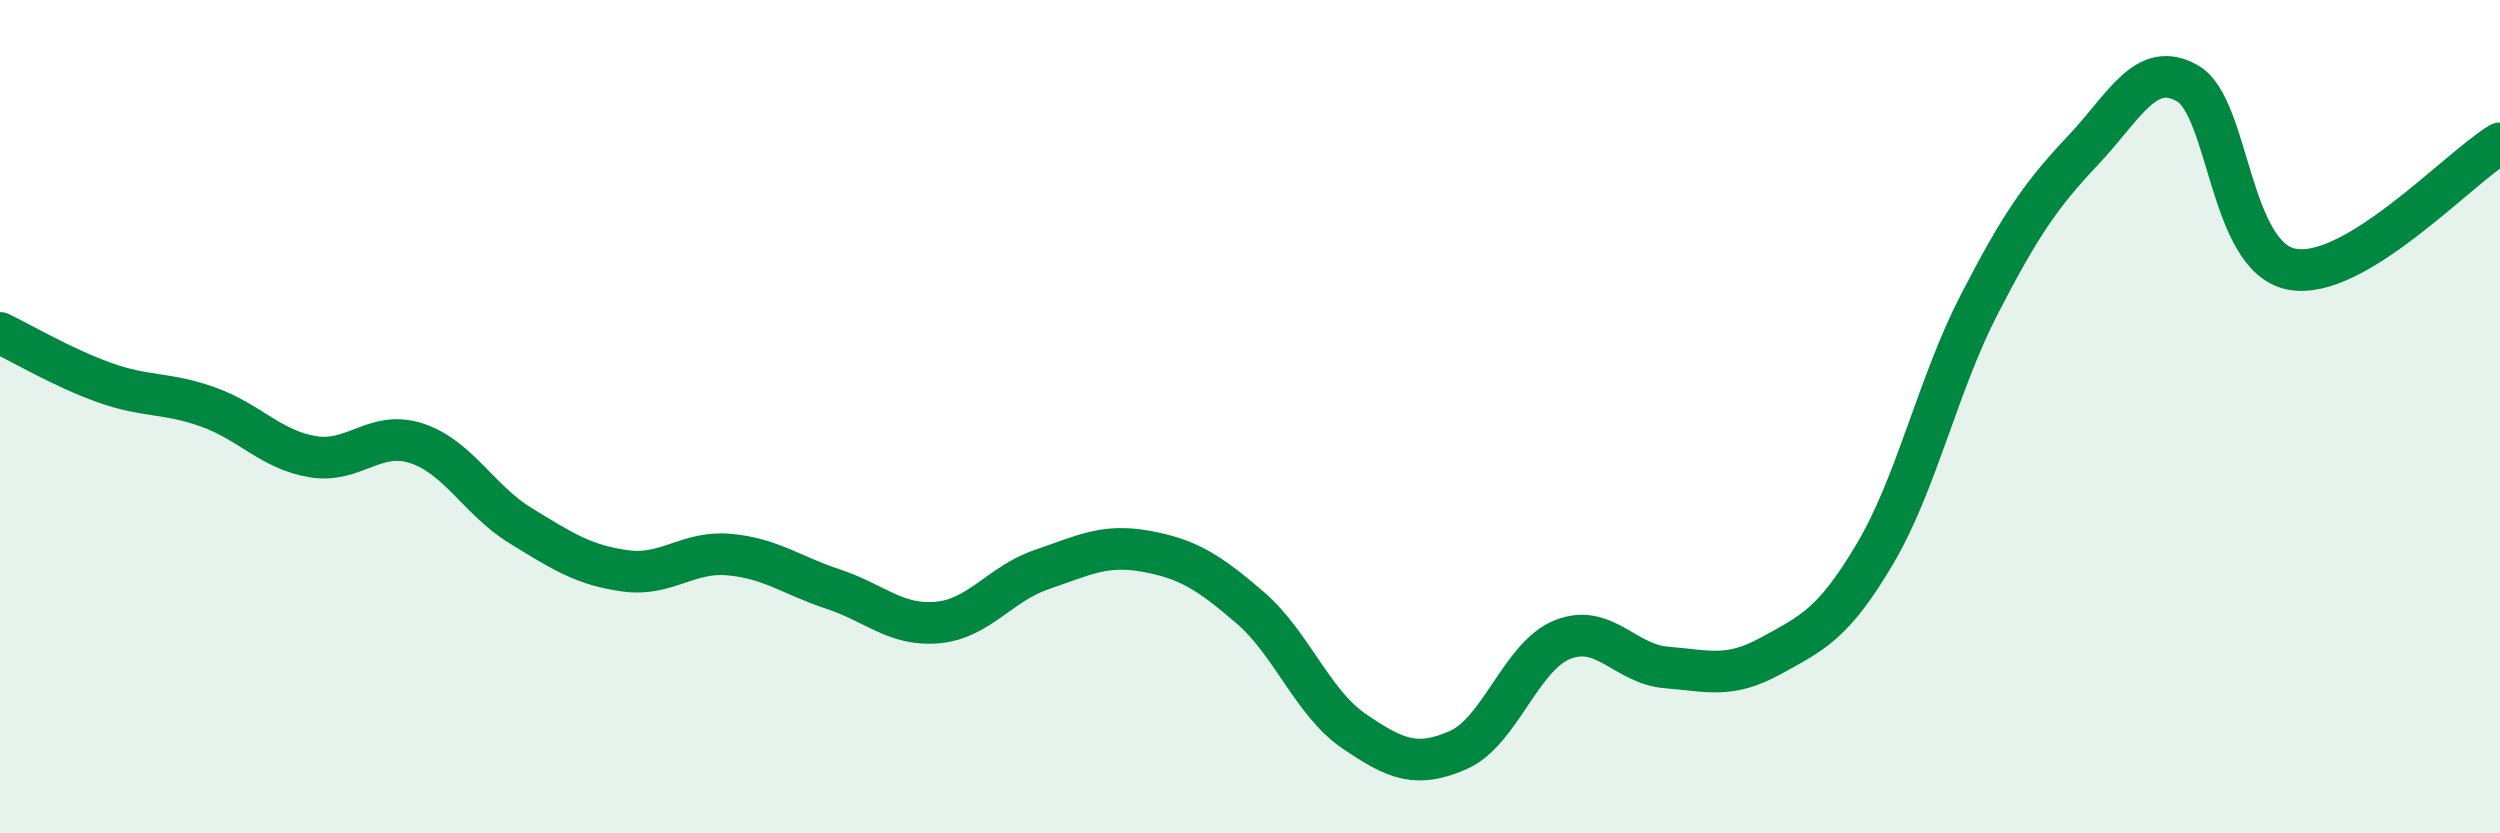
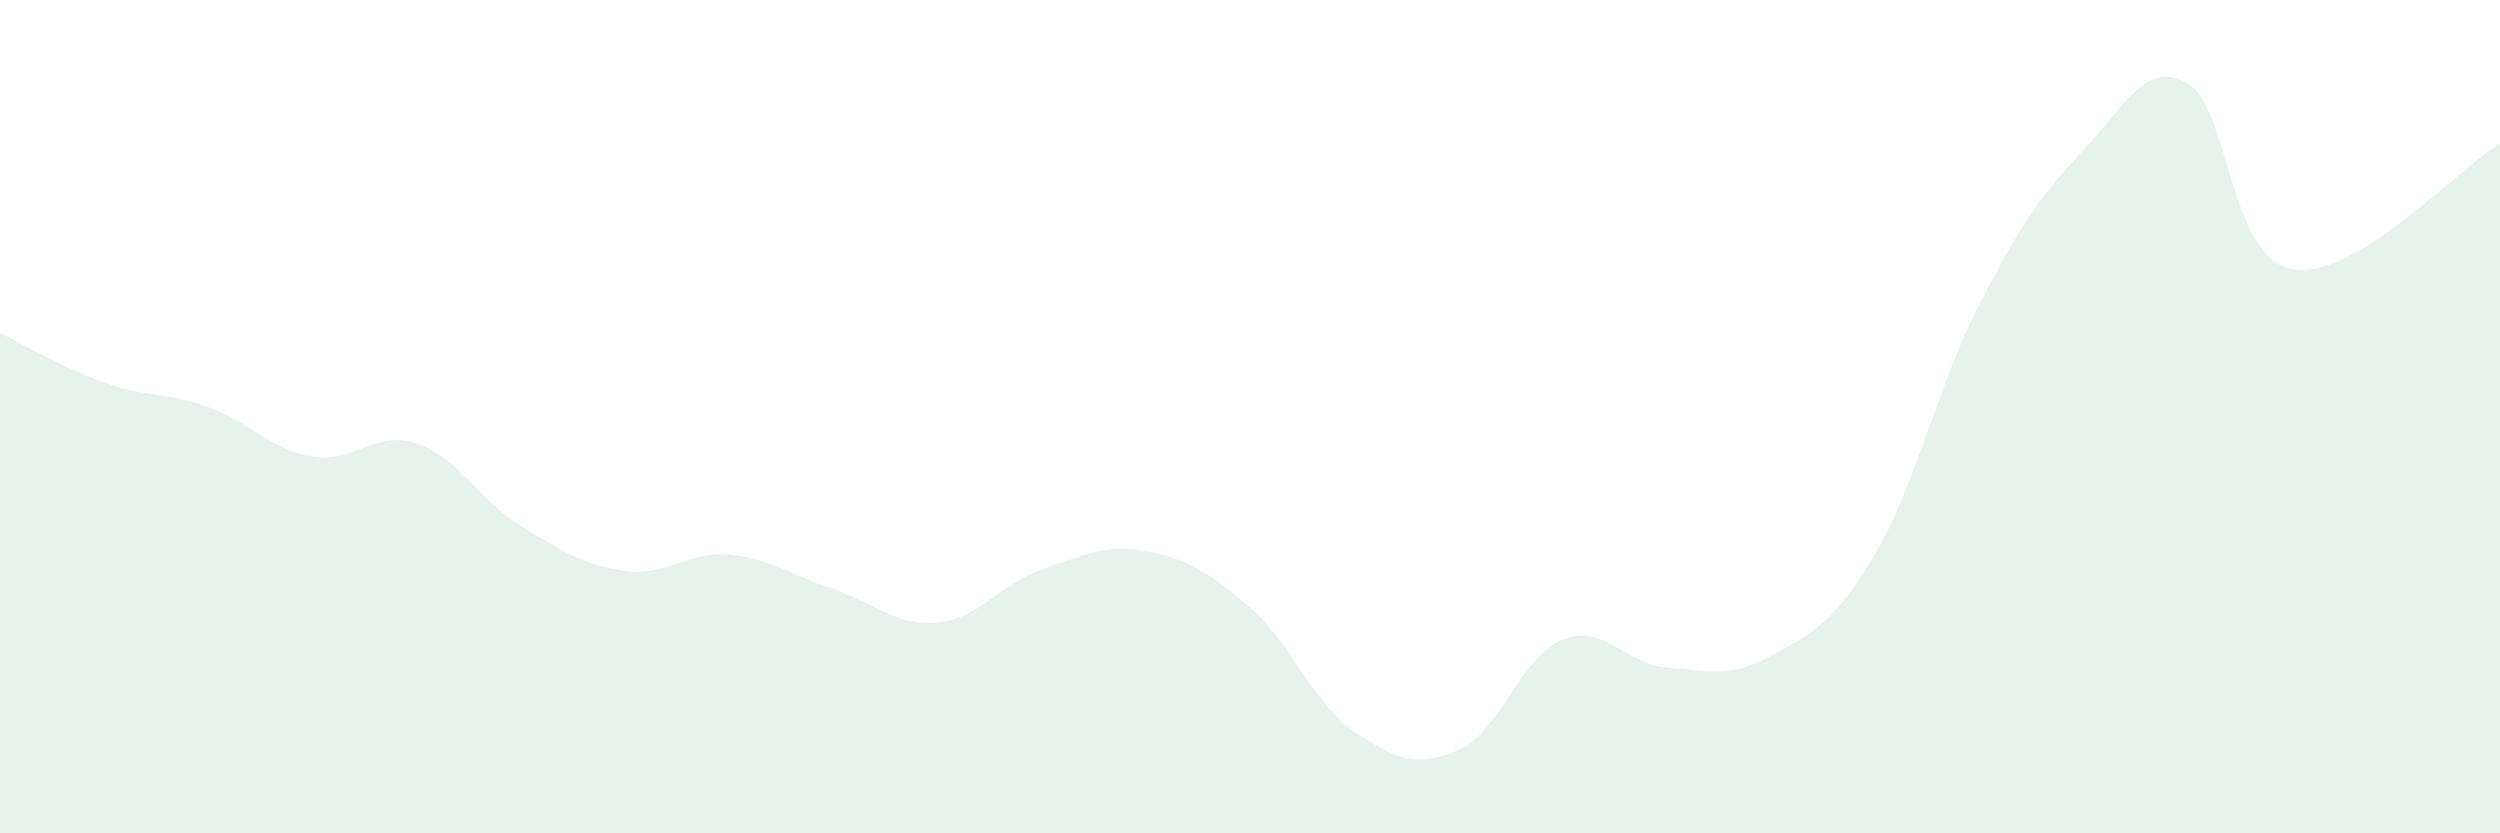
<svg xmlns="http://www.w3.org/2000/svg" width="60" height="20" viewBox="0 0 60 20">
  <path d="M 0,7.99 C 0.5,8.23 1.5,8.82 2.5,9.18 C 3.5,9.54 4,9.41 5,9.77 C 6,10.13 6.5,10.79 7.5,10.96 C 8.5,11.13 9,10.31 10,10.64 C 11,10.97 11.5,12.01 12.5,12.62 C 13.5,13.23 14,13.56 15,13.7 C 16,13.84 16.5,13.22 17.5,13.31 C 18.5,13.4 19,13.81 20,14.14 C 21,14.47 21.5,15.03 22.5,14.94 C 23.5,14.85 24,14.01 25,13.67 C 26,13.33 26.5,13.05 27.5,13.23 C 28.5,13.41 29,13.72 30,14.58 C 31,15.44 31.5,16.87 32.5,17.55 C 33.5,18.23 34,18.44 35,18 C 36,17.56 36.5,15.75 37.5,15.35 C 38.5,14.95 39,15.94 40,16.02 C 41,16.1 41.5,16.29 42.5,15.74 C 43.5,15.19 44,14.98 45,13.29 C 46,11.6 46.5,9.25 47.5,7.31 C 48.5,5.37 49,4.66 50,3.6 C 51,2.54 51.5,1.43 52.5,2 C 53.5,2.57 53.5,6.17 55,6.46 C 56.5,6.75 59,4.04 60,3.44L60 20L0 20Z" fill="#008740" opacity="0.1" stroke-linecap="round" stroke-linejoin="round" />
-   <path d="M 0,7.99 C 0.5,8.23 1.5,8.82 2.5,9.18 C 3.5,9.54 4,9.41 5,9.77 C 6,10.13 6.5,10.79 7.5,10.96 C 8.5,11.13 9,10.31 10,10.64 C 11,10.97 11.5,12.01 12.5,12.62 C 13.5,13.23 14,13.56 15,13.7 C 16,13.84 16.5,13.22 17.5,13.31 C 18.5,13.4 19,13.81 20,14.14 C 21,14.47 21.5,15.03 22.5,14.94 C 23.5,14.85 24,14.01 25,13.67 C 26,13.33 26.5,13.05 27.5,13.23 C 28.5,13.41 29,13.72 30,14.58 C 31,15.44 31.5,16.87 32.5,17.55 C 33.5,18.23 34,18.44 35,18 C 36,17.56 36.5,15.75 37.5,15.35 C 38.5,14.95 39,15.94 40,16.02 C 41,16.1 41.5,16.29 42.5,15.74 C 43.5,15.19 44,14.98 45,13.29 C 46,11.6 46.5,9.25 47.5,7.31 C 48.5,5.37 49,4.66 50,3.6 C 51,2.54 51.5,1.43 52.5,2 C 53.5,2.57 53.5,6.17 55,6.46 C 56.5,6.75 59,4.04 60,3.44" stroke="#008740" stroke-width="1" fill="none" stroke-linecap="round" stroke-linejoin="round" />
</svg>